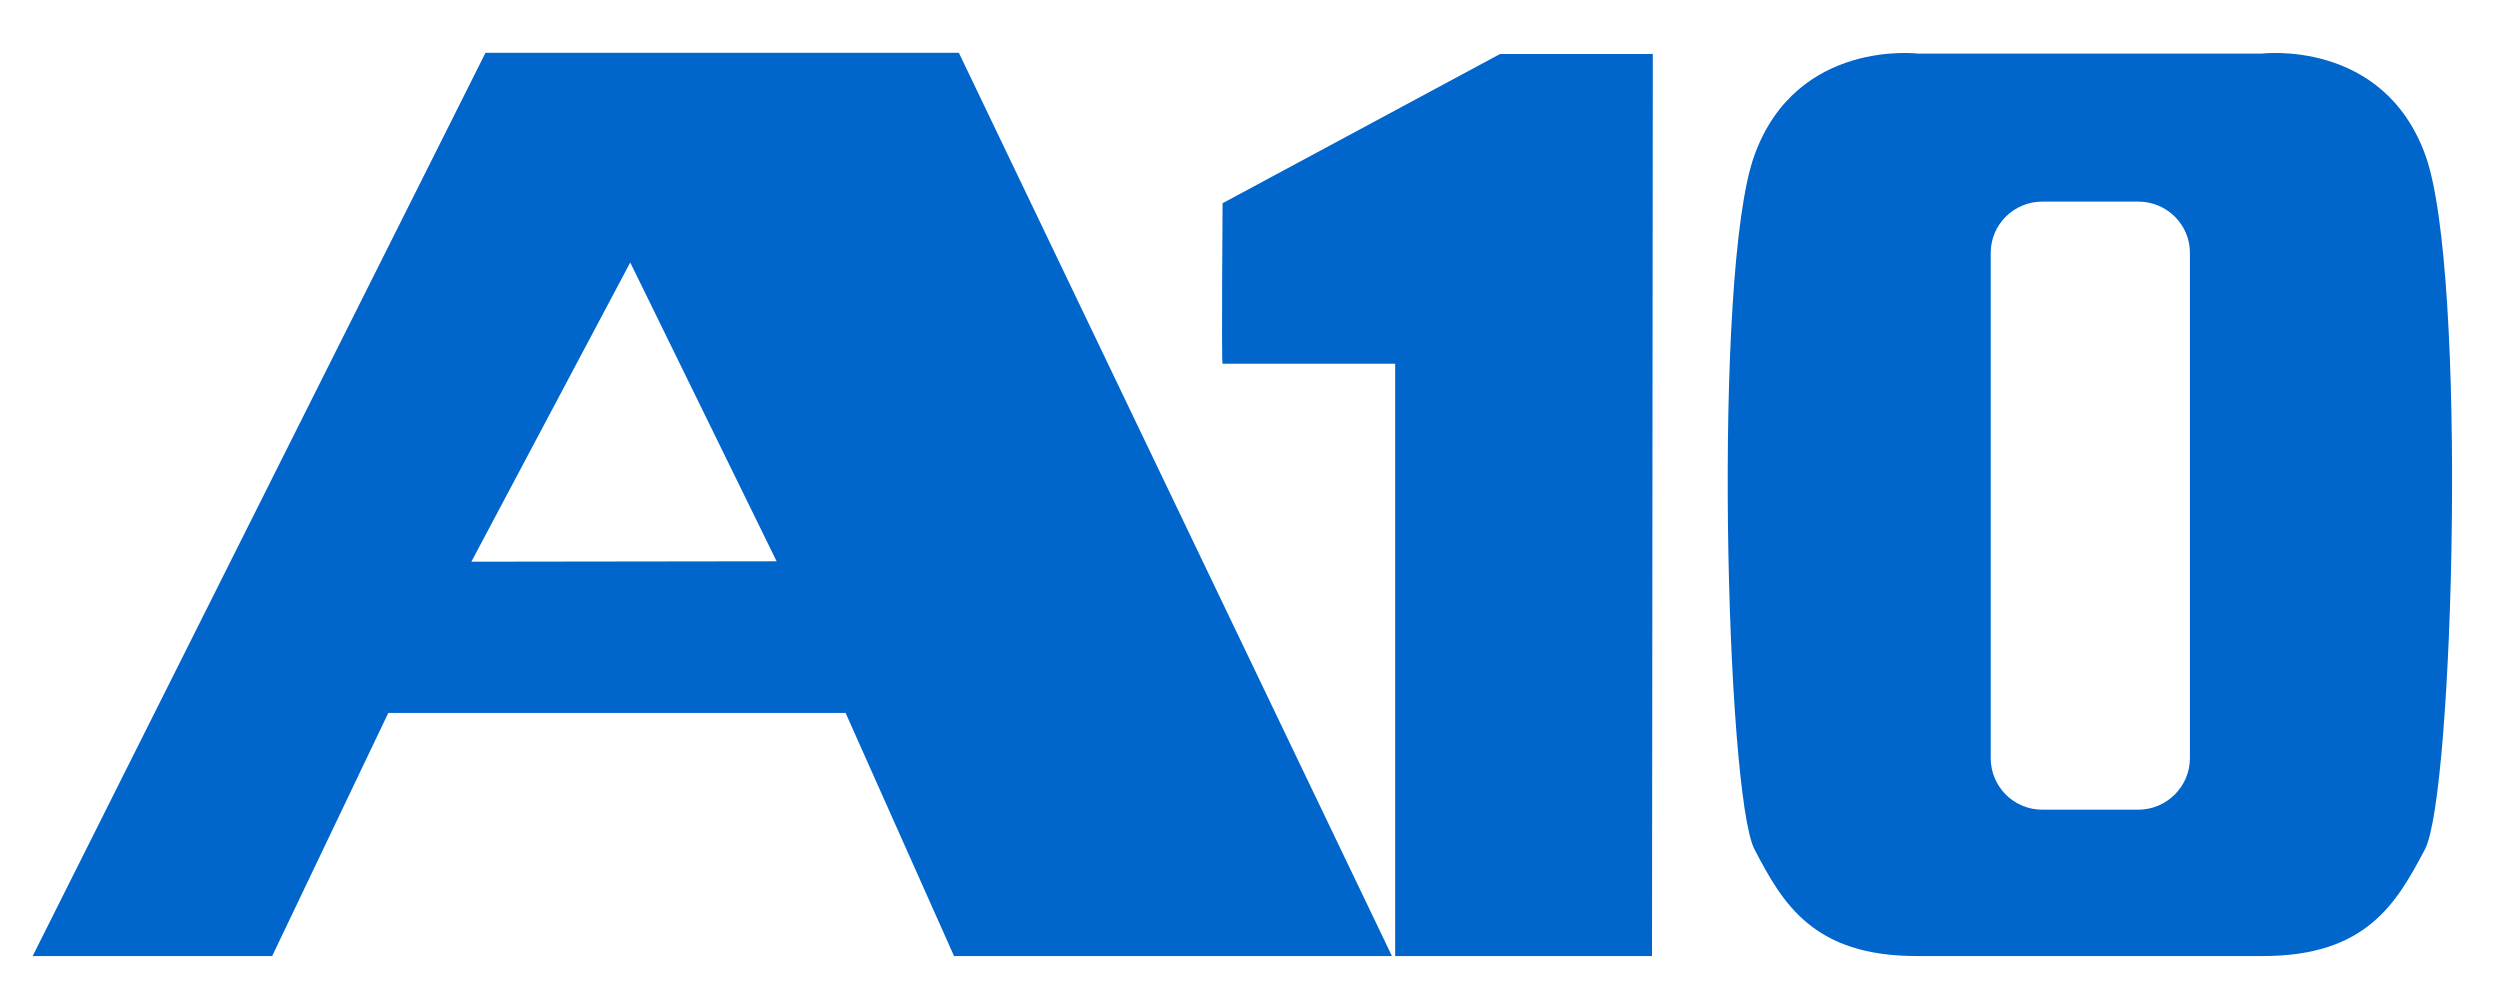
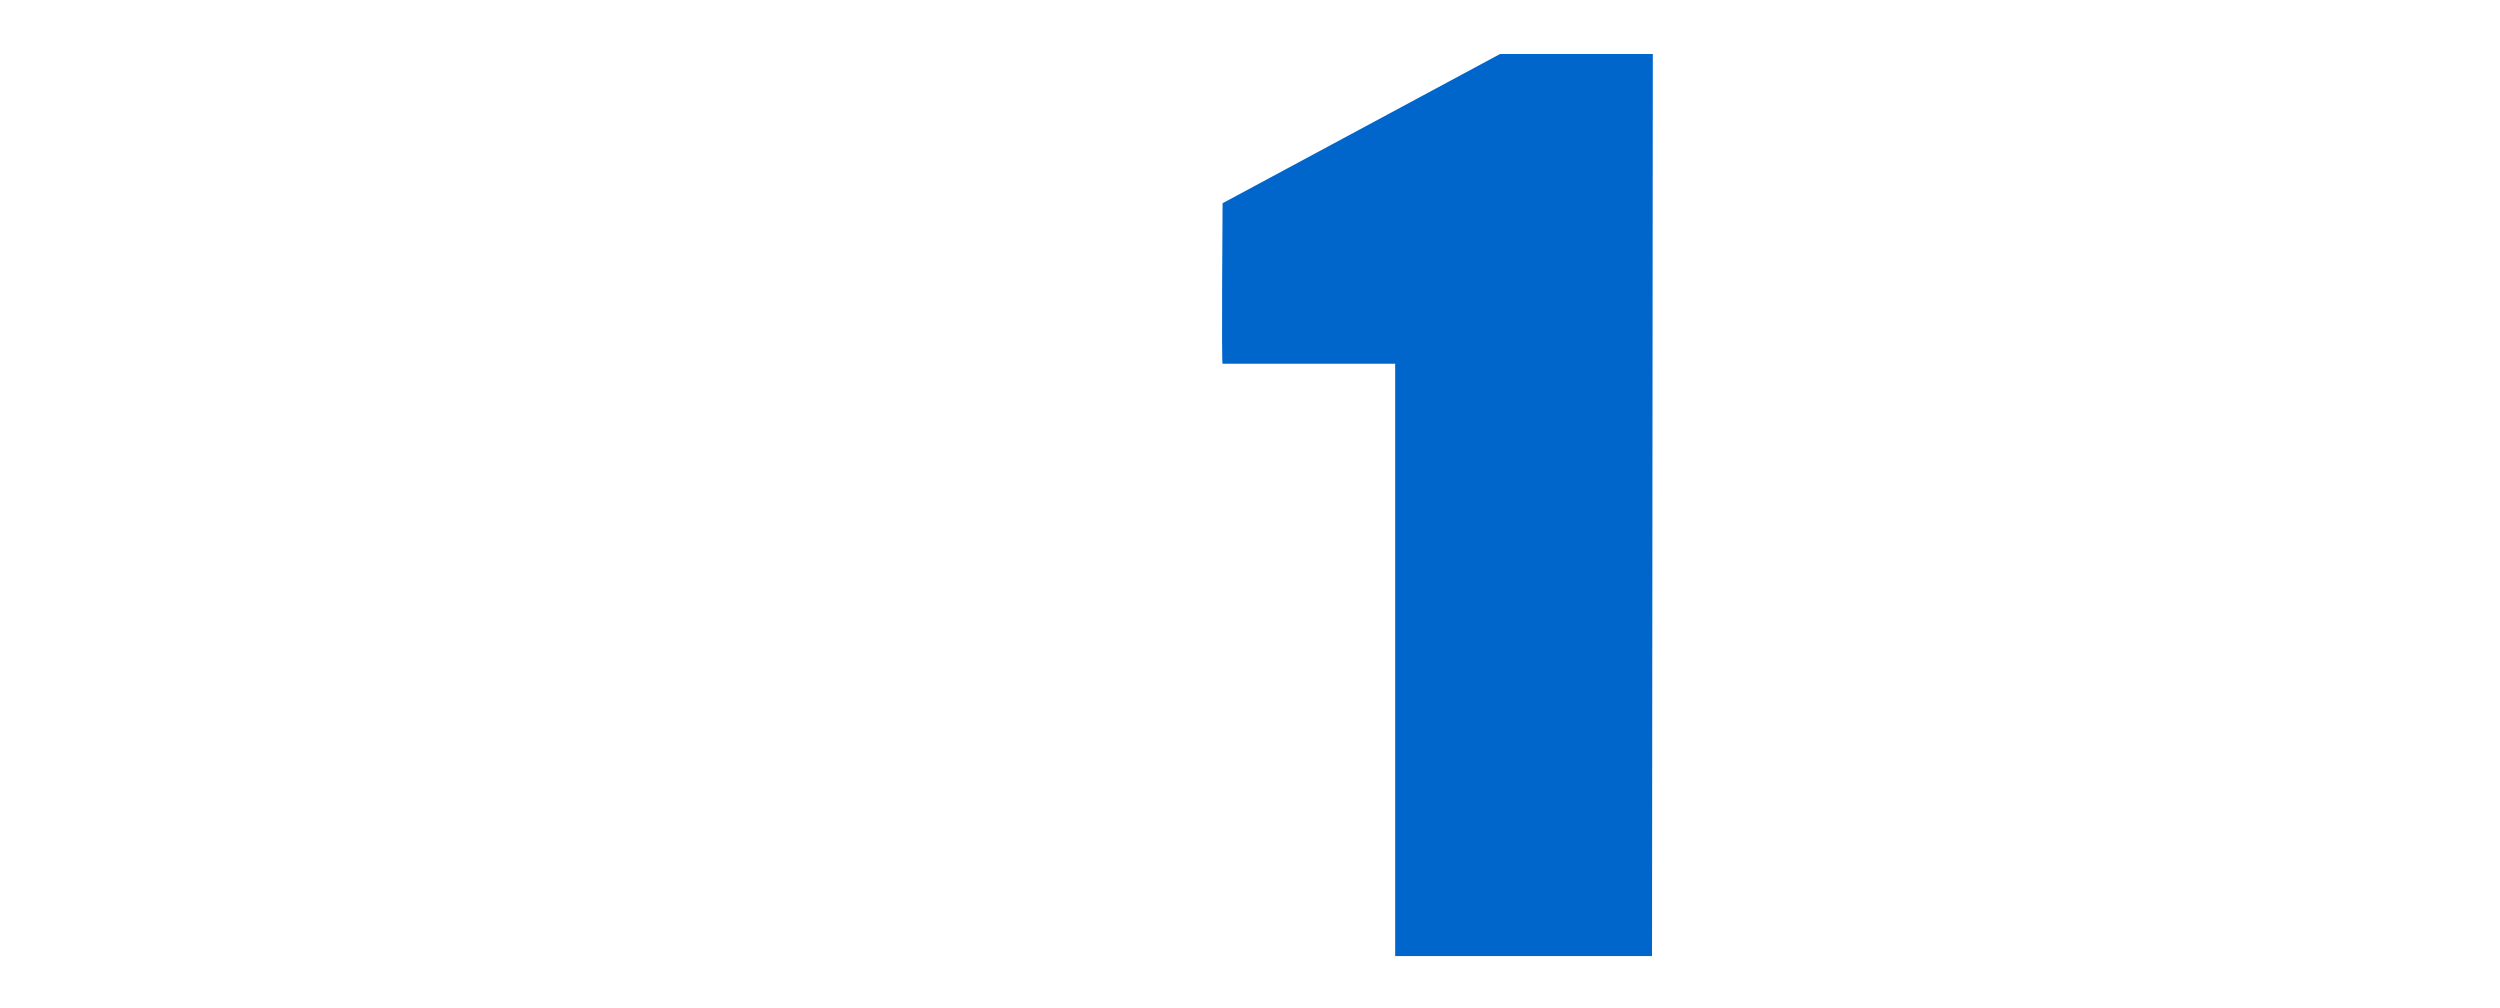
<svg xmlns="http://www.w3.org/2000/svg" viewBox="-140 150 620 250" width="100%" height="100%" preserveAspectRatio="xMidYMid meet">
  <style type="text/css"> .st0{fill:#0066CC;} </style>
-   <path class="st0" d="M16.3,215.1l36.3,74.1l-75.7,0.1L16.3,215.1z M-19.6,163.1l-112.3,224h59.4l28.8-60.3H69.7l26.9,60.3h108.6 l-107.4-224H-19.6z" />
  <g>
-     <path class="st0" d="M461.5,188.5c-10.5-29-40.7-25.2-40.7-25.2h-85c0,0-30.2-3.8-40.7,25.2c-10.5,29-7,158.6,0,172.1 c7,13.5,14.6,26.5,40.2,26.5h45.8h40.1c25.6,0,33.1-13,40.2-26.5C468.5,347.1,472,217.5,461.5,188.5 M403.1,338 c0,7.1-5.8,12.8-12.8,12.8h-23.8c-7.1,0-12.8-5.7-12.8-12.8V212.7c0-7,5.7-12.7,12.8-12.7h23.8c7.1,0,12.8,5.7,12.8,12.7V338z" />
    <path class="st0" d="M269.7,387.1H206l0-146.9h-42.8c-0.3,0.6,0-39.8,0-39.8l68.8-37h37.9L269.7,387.1z" />
  </g>
</svg>